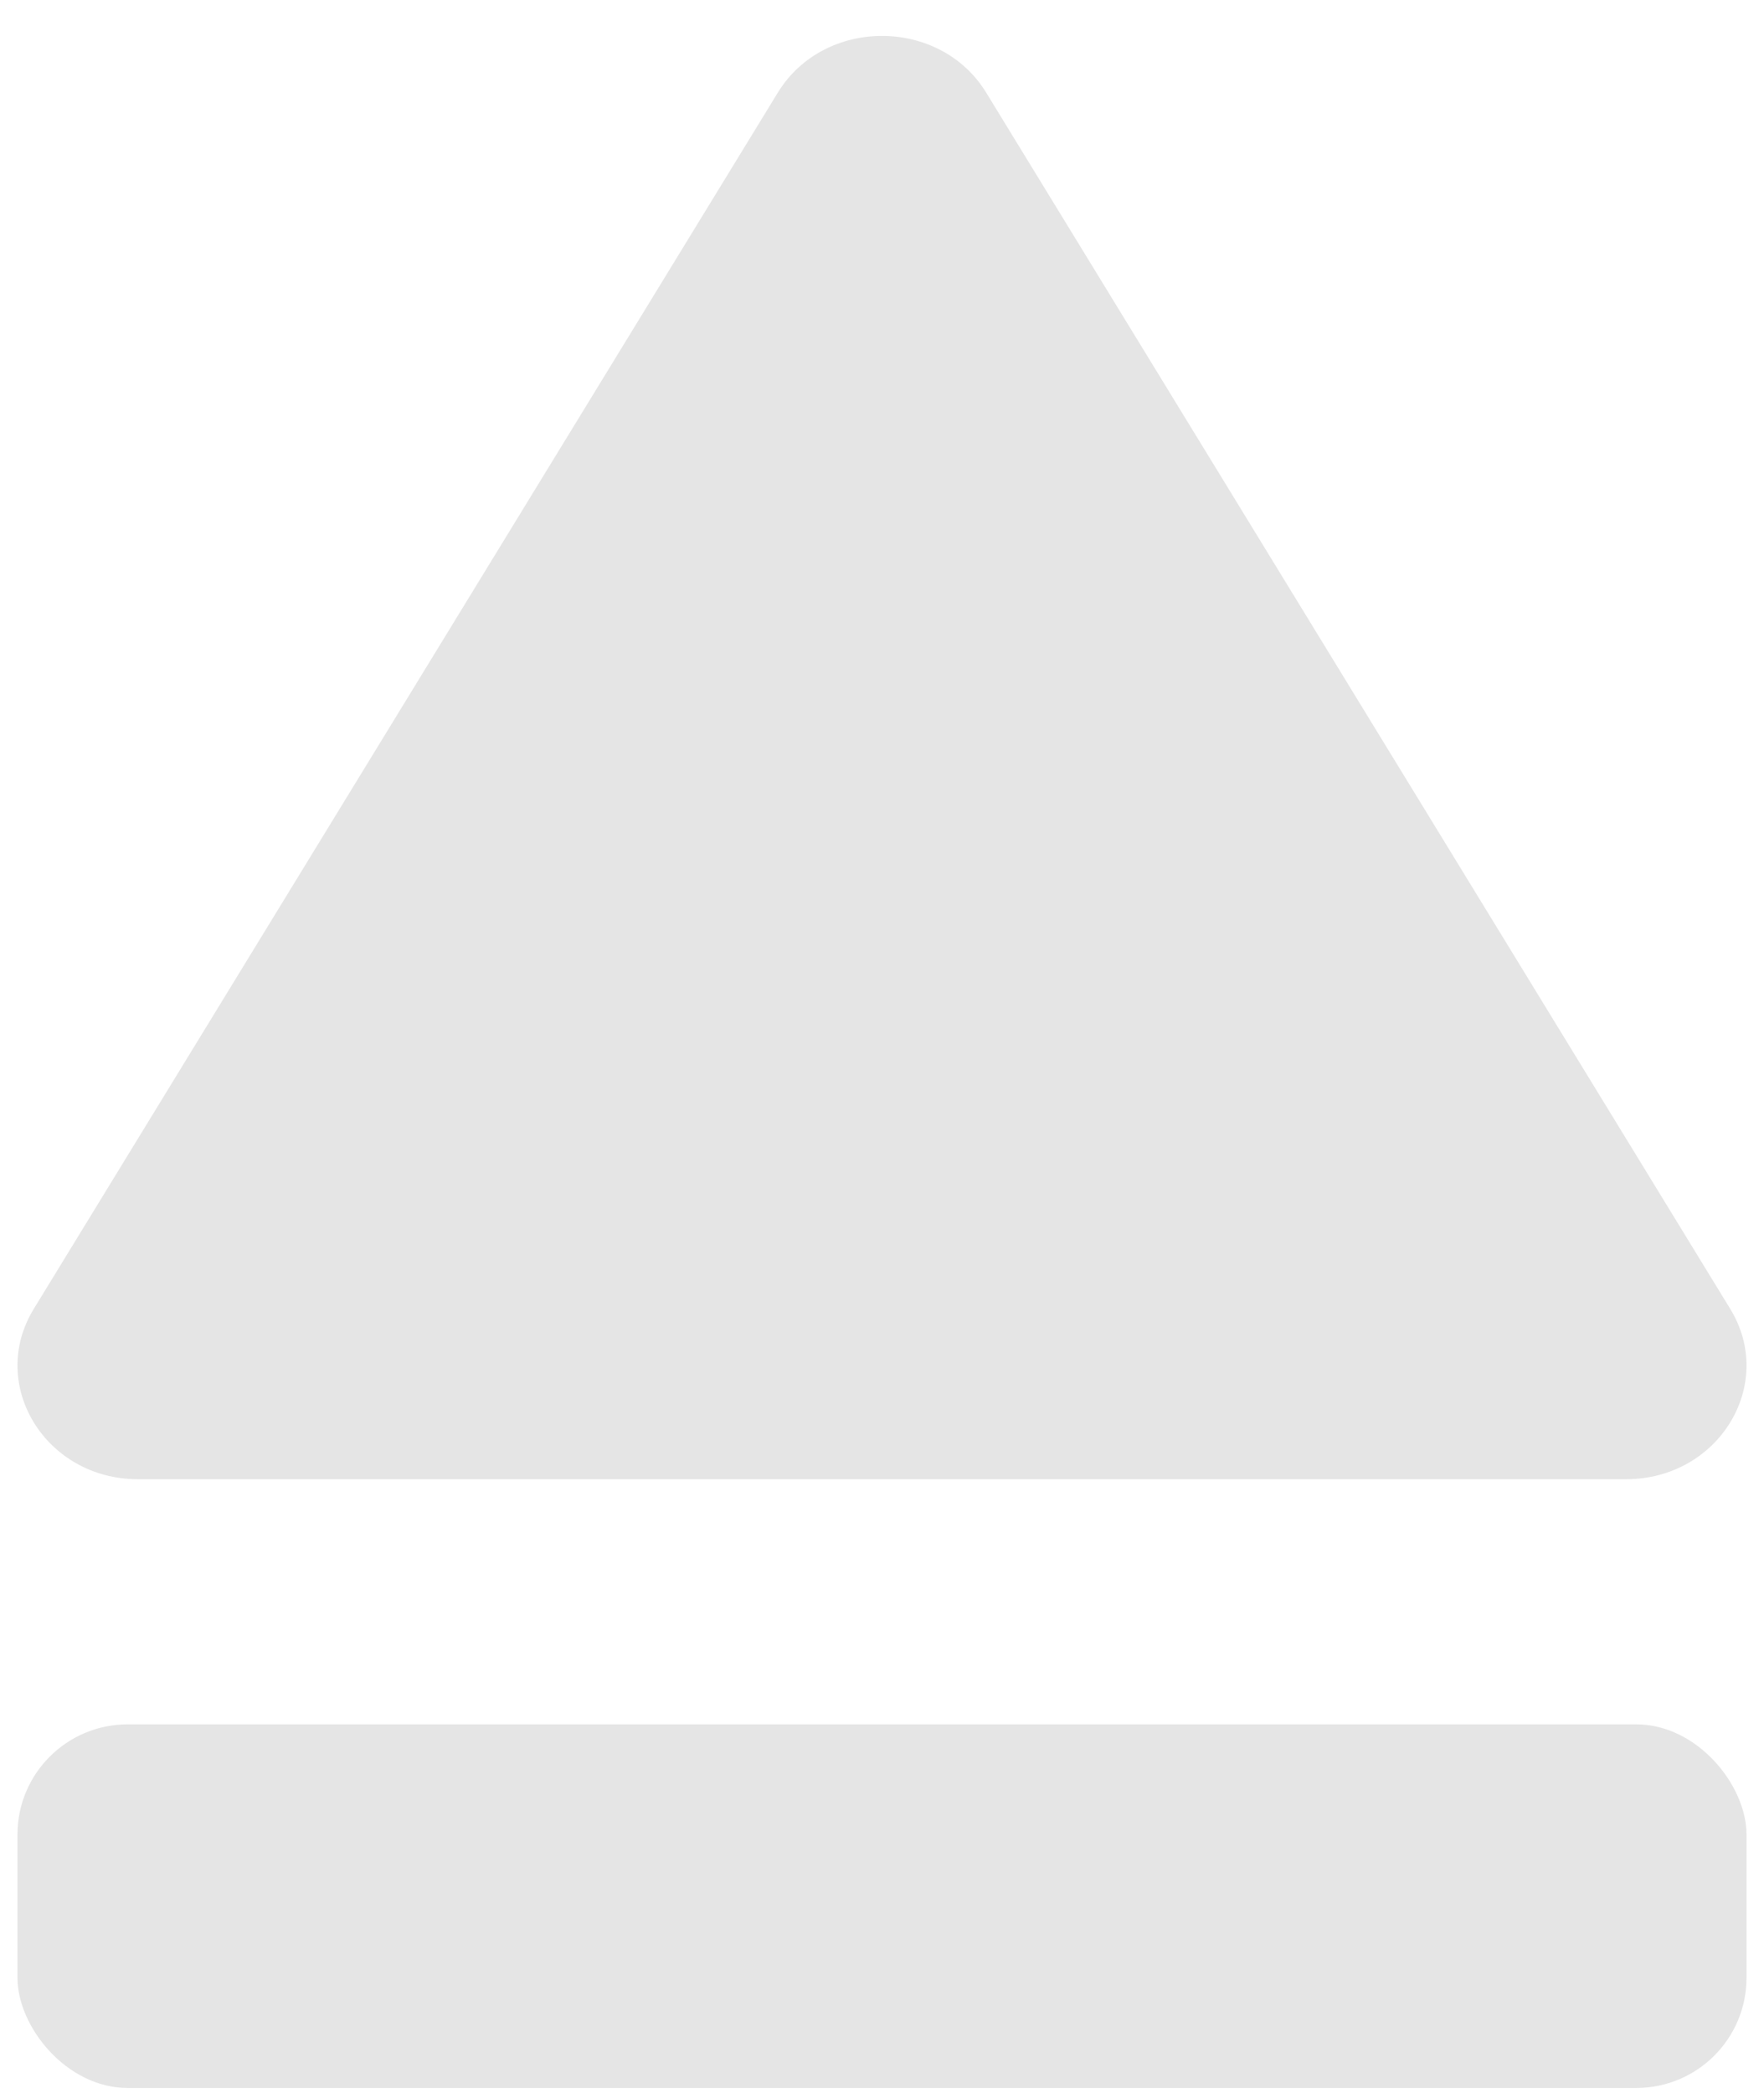
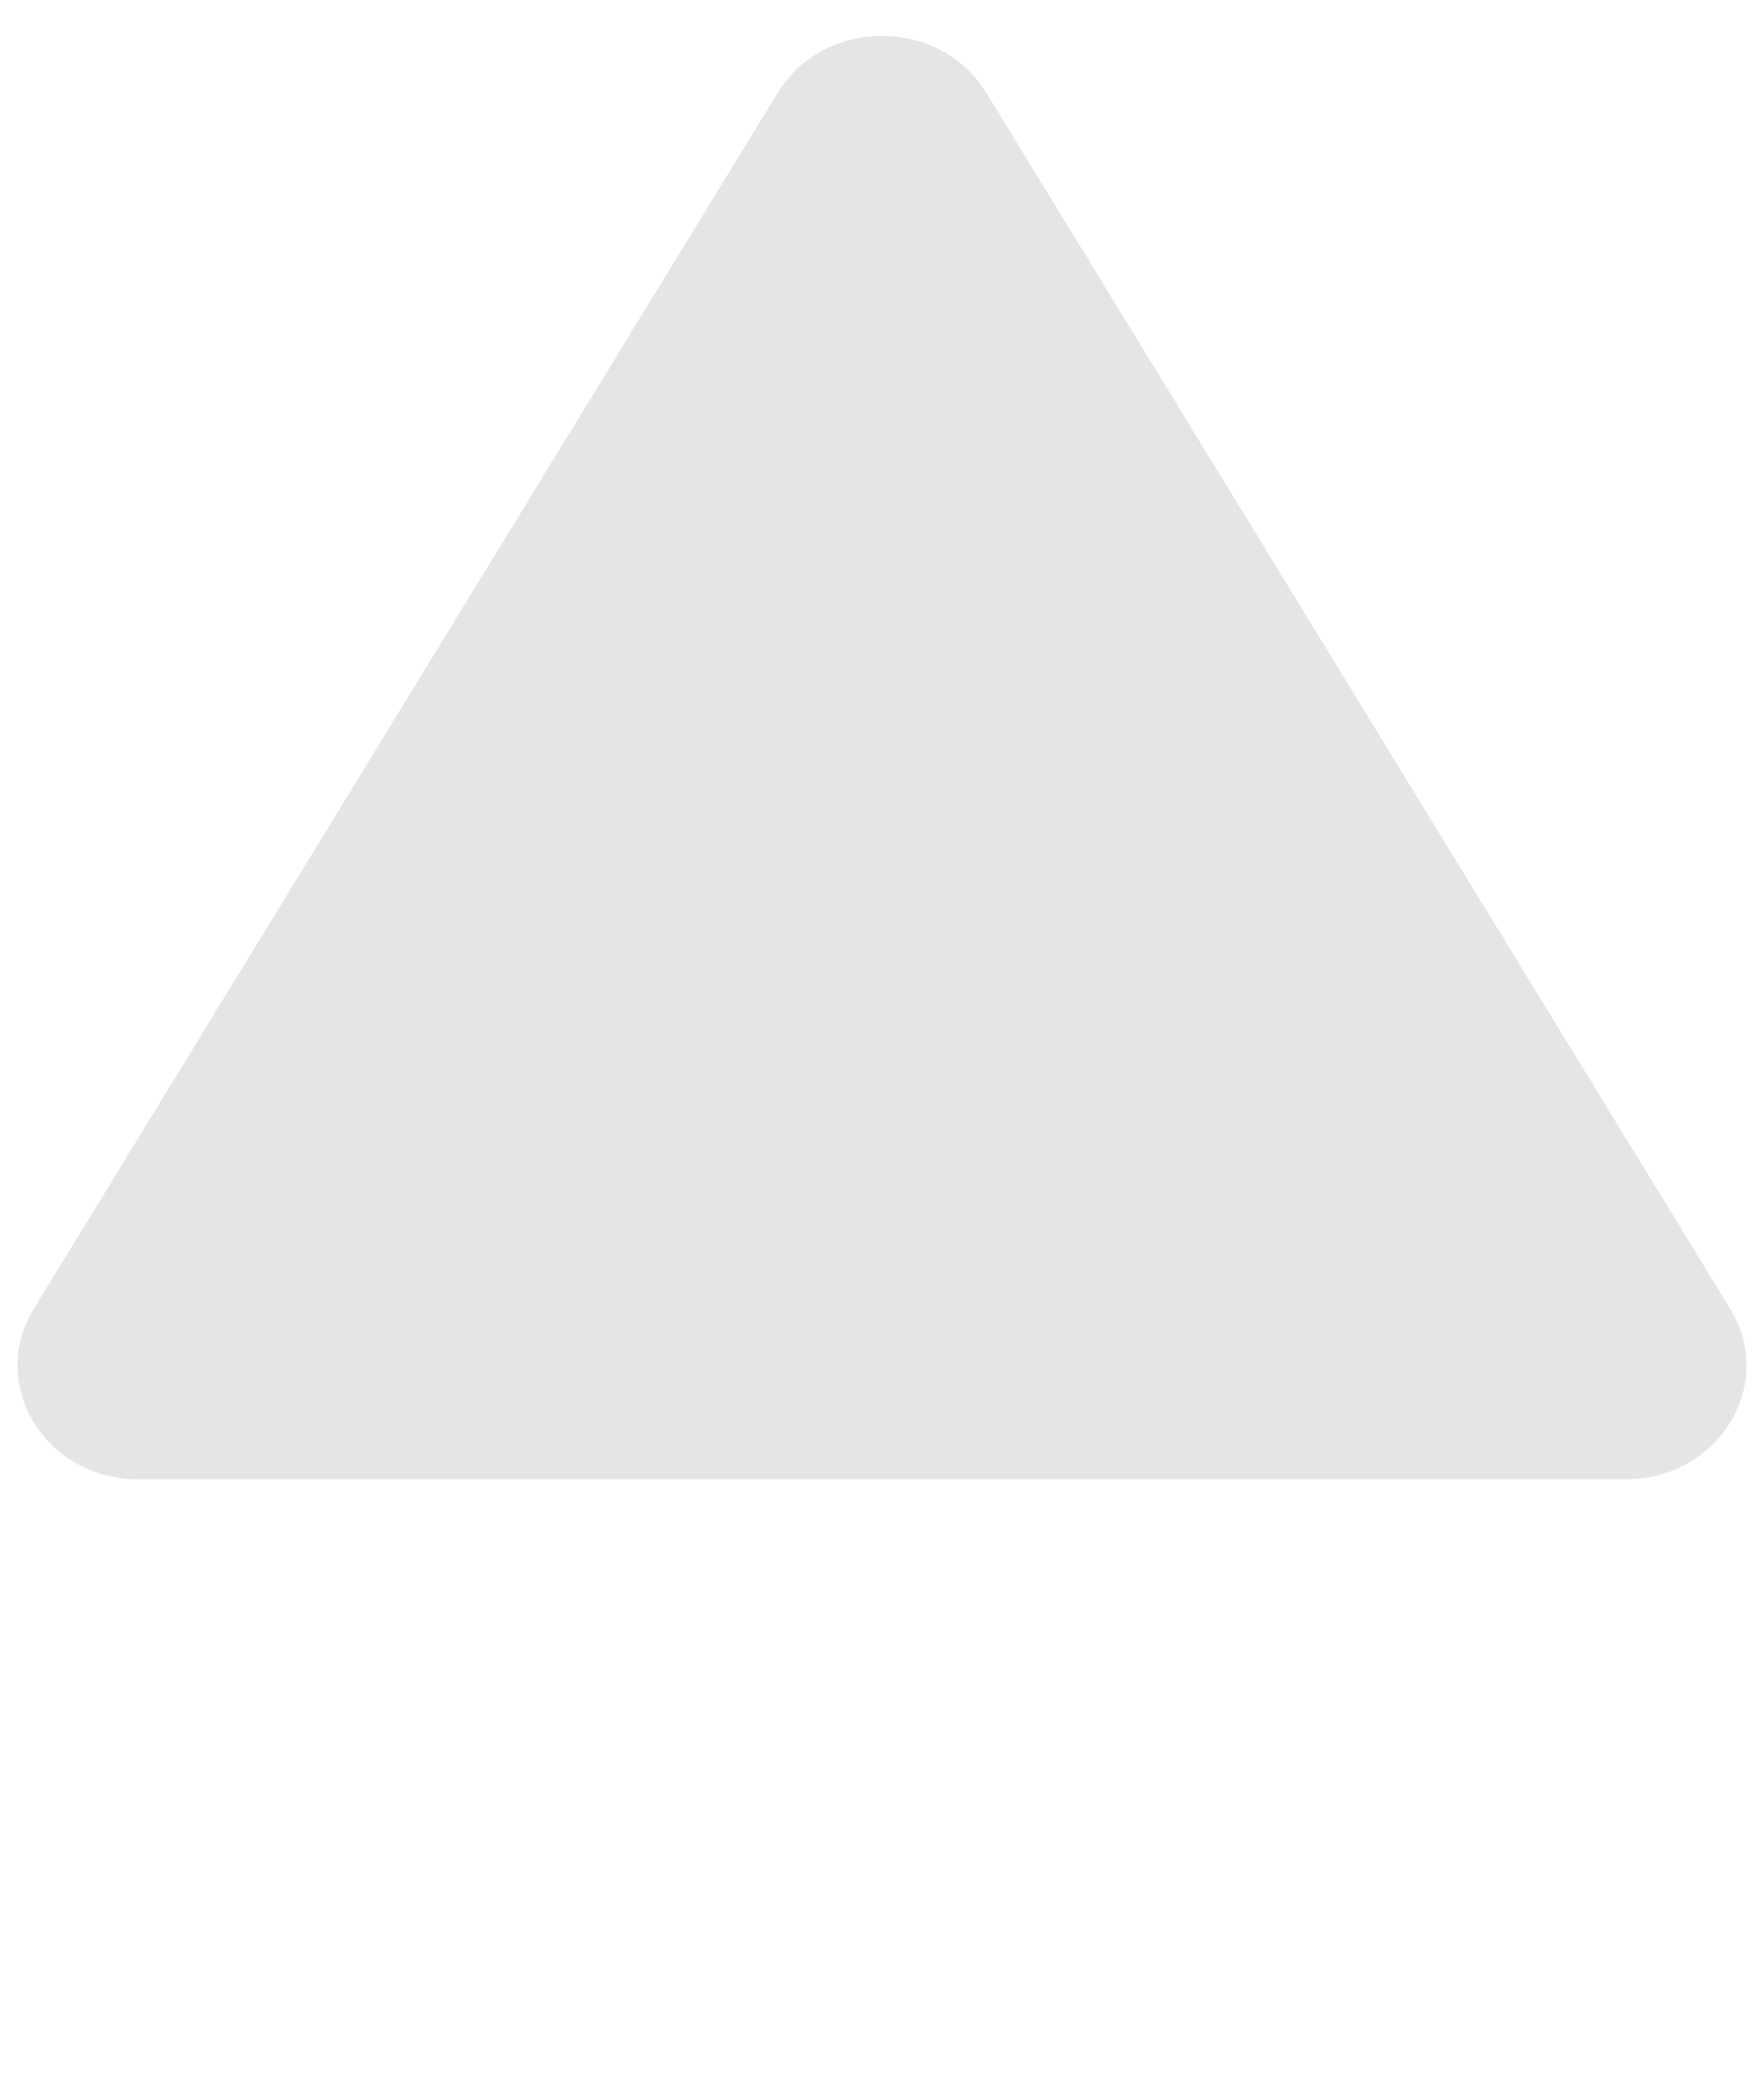
<svg xmlns="http://www.w3.org/2000/svg" width="43" height="51" viewBox="0 0 43 51" fill="none">
-   <path d="M18.959 2.259C20.088 0.414 22.912 0.414 24.041 2.259L42.176 31.891C43.306 33.736 41.894 36.043 39.635 36.043H3.365C1.106 36.043 -0.306 33.736 0.824 31.891L18.959 2.259Z" fill="#E5E5E5" />
-   <rect x="0.426" y="42.016" width="42.148" height="8.859" rx="2.685" fill="#E5E5E5" />
+   <path d="M18.959 2.259C20.088 0.414 22.912 0.414 24.041 2.259L42.176 31.891C43.306 33.736 41.894 36.043 39.635 36.043H3.365C1.106 36.043 -0.306 33.736 0.824 31.891Z" fill="#E5E5E5" />
</svg>